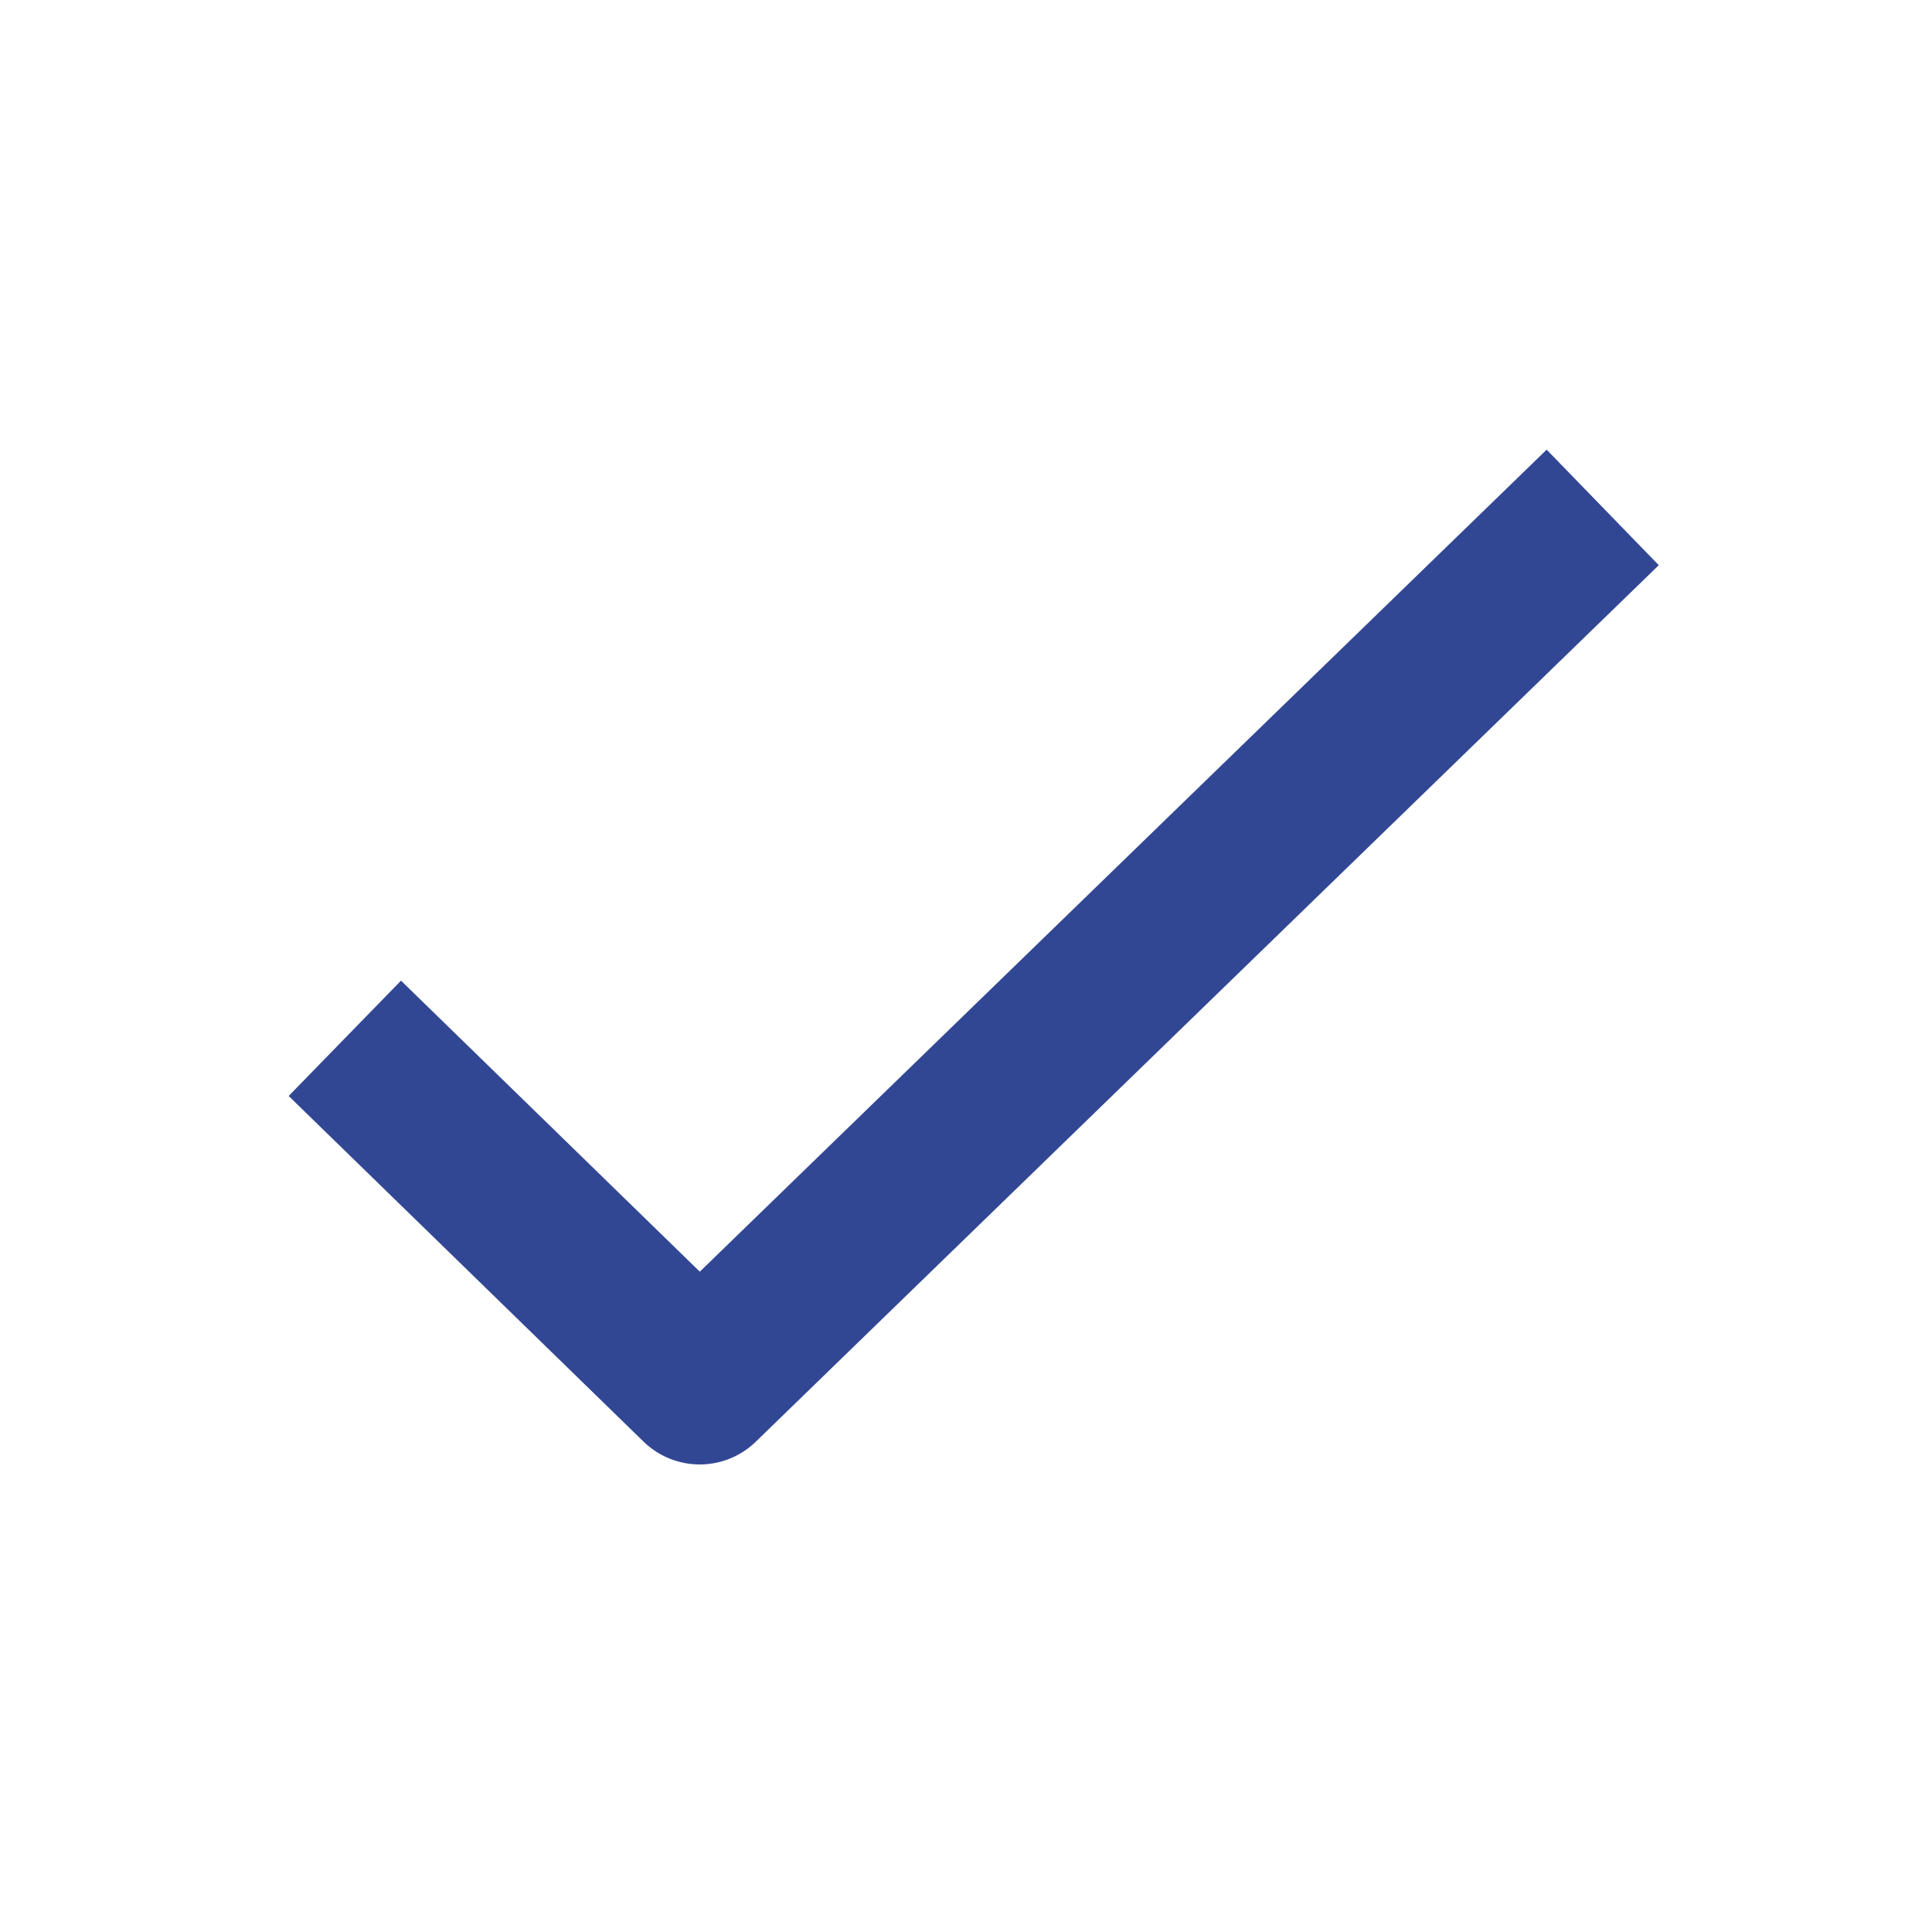
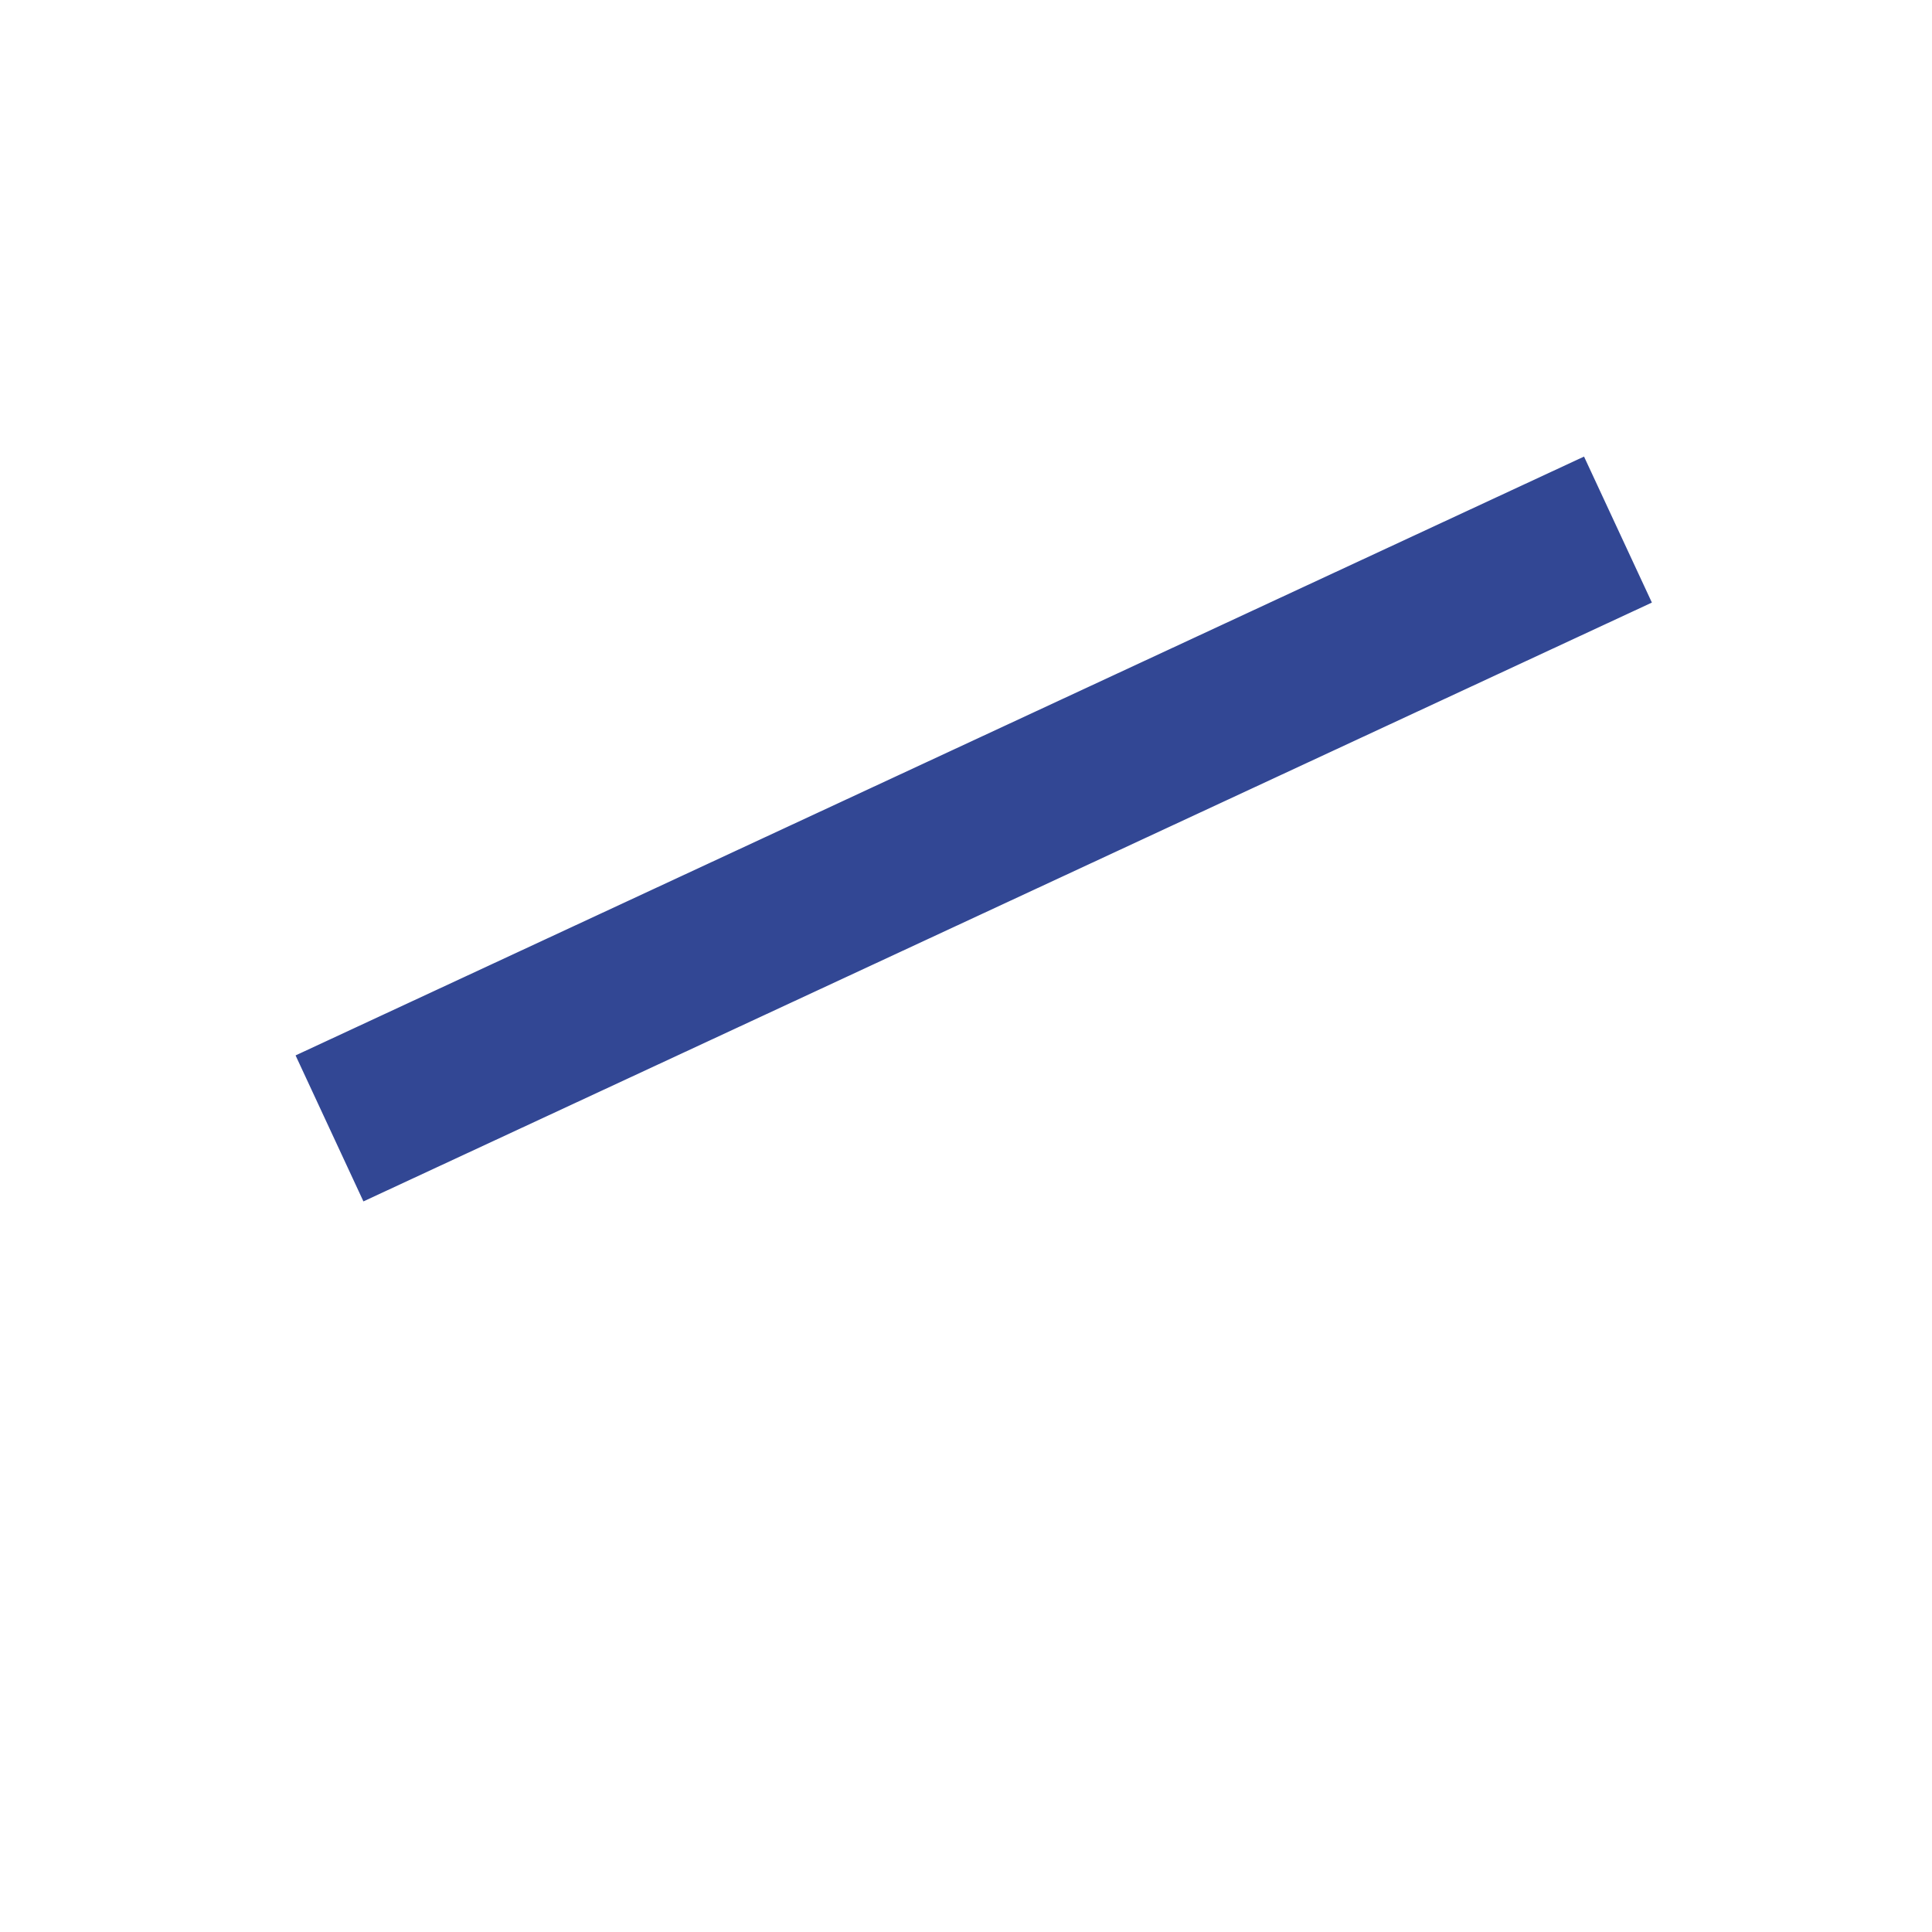
<svg xmlns="http://www.w3.org/2000/svg" width="24" height="24" viewBox="0 0 24 24" fill="none">
-   <path d="M19.192 7L8.692 17.192L5 13.596" stroke="#324794" stroke-width="2" stroke-linecap="square" stroke-linejoin="round" />
+   <path d="M19.192 7L5 13.596" stroke="#324794" stroke-width="2" stroke-linecap="square" stroke-linejoin="round" />
</svg>